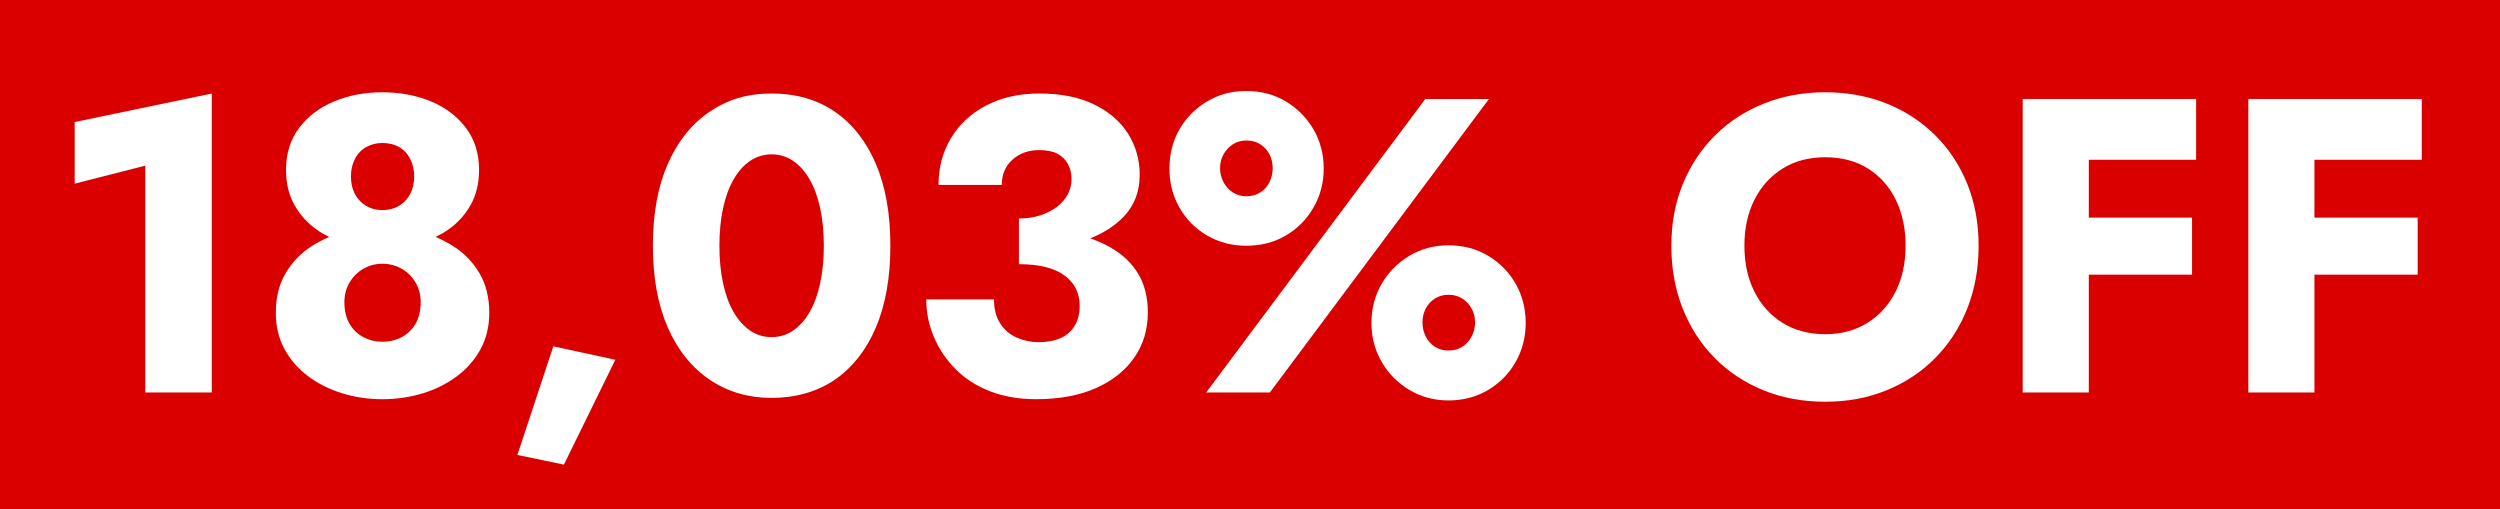
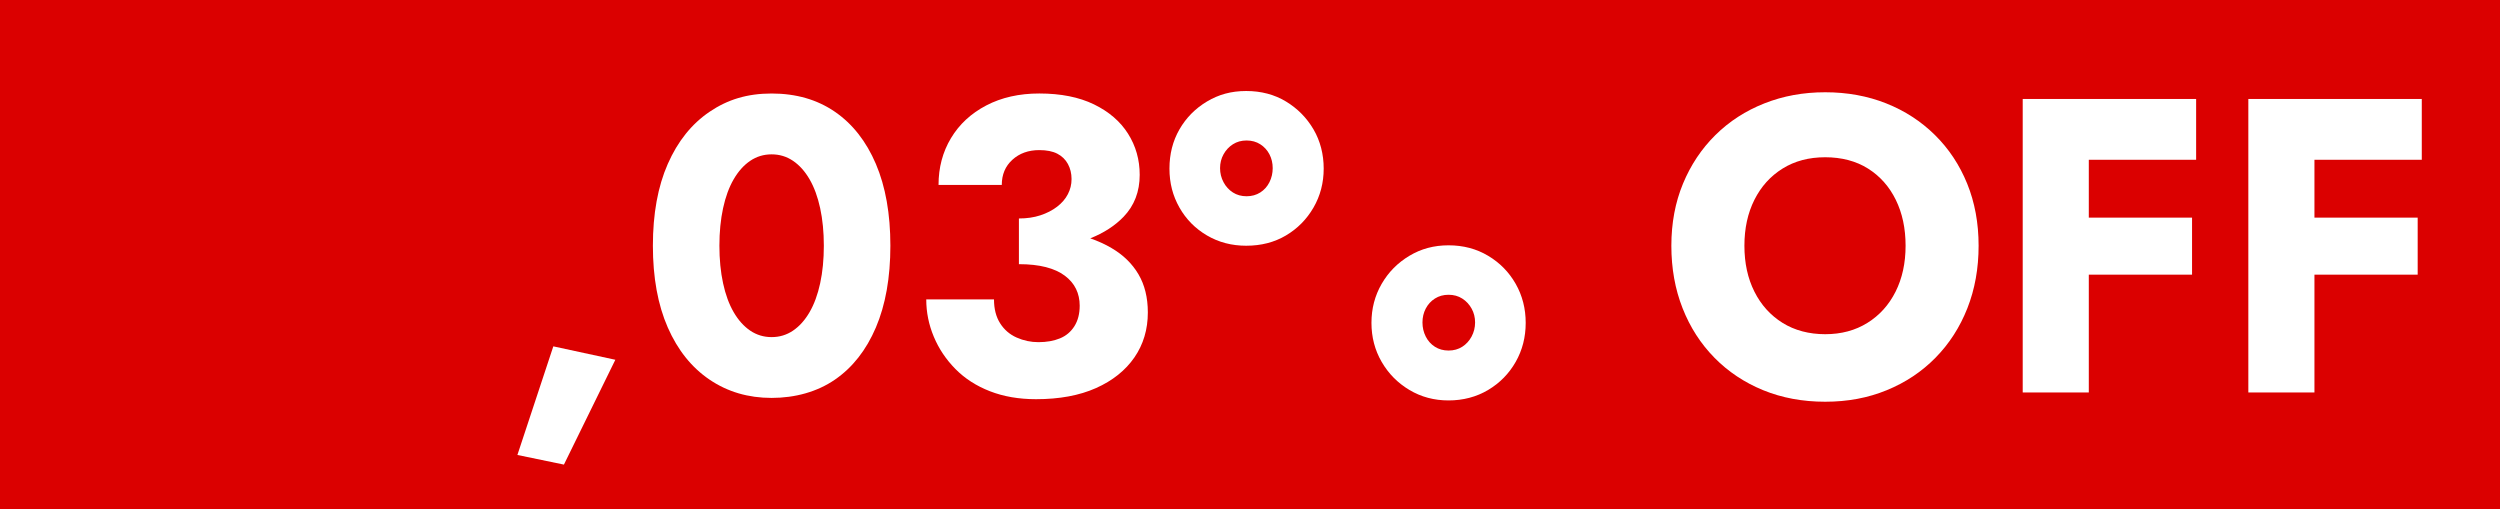
<svg xmlns="http://www.w3.org/2000/svg" id="Capa_2" viewBox="0 0 1390.56 283.35">
  <defs>
    <style>.cls-1{fill:#fff;}.cls-2{fill:#db0000;}</style>
  </defs>
  <g id="Capa_5">
    <rect class="cls-2" width="1390.56" height="283.35" />
-     <polygon class="cls-1" points="41.54 102.16 80.8 92.13 80.8 218.3 117.8 218.3 117.8 52.02 41.54 67.88 41.54 102.16" />
-     <path class="cls-1" d="M252.28,137.03c-3.19-2.03-6.51-3.76-9.97-5.21,2.44-1.21,4.79-2.55,7.02-4.11,5.22-3.65,9.38-8.24,12.48-13.76,3.1-5.52,4.65-12.01,4.65-19.48,0-9.17-2.46-16.98-7.38-23.44-4.92-6.45-11.43-11.35-19.52-14.69-8.09-3.34-17.06-5.01-26.89-5.01s-18.58,1.67-26.67,5.01c-8.1,3.34-14.61,8.24-19.52,14.69-4.92,6.46-7.38,14.27-7.38,23.44,0,7.46,1.55,13.96,4.65,19.48,3.1,5.52,7.23,10.11,12.37,13.76,2.19,1.56,4.52,2.9,6.94,4.11-3.45,1.46-6.75,3.19-9.89,5.22-5.9,3.81-10.67,8.79-14.3,14.93-3.63,6.15-5.45,13.49-5.45,22.04,0,7.46,1.59,14.15,4.77,20.06,3.18,5.91,7.57,10.96,13.17,15.16,5.6,4.2,11.95,7.39,19.07,9.56,7.11,2.18,14.53,3.26,22.24,3.26s15.36-1.09,22.47-3.26c7.11-2.18,13.47-5.36,19.07-9.56,5.6-4.2,9.99-9.25,13.17-15.16,3.18-5.91,4.77-12.59,4.77-20.06,0-8.55-1.82-15.89-5.45-22.04-3.63-6.14-8.43-11.11-14.41-14.93ZM197.35,88.52c1.43-2.87,3.52-5.09,6.24-6.65,2.72-1.55,5.75-2.33,9.08-2.33,3.63,0,6.77.78,9.42,2.33,2.65,1.56,4.69,3.77,6.13,6.65,1.44,2.88,2.16,6.1,2.16,9.68s-.76,7-2.27,9.8c-1.51,2.8-3.6,4.98-6.24,6.53-2.65,1.56-5.71,2.33-9.19,2.33s-6.32-.78-8.97-2.33c-2.65-1.55-4.73-3.73-6.24-6.53-1.51-2.8-2.27-6.07-2.27-9.8s.72-6.8,2.16-9.68ZM231.17,180.06c-1.9,3.26-4.47,5.75-7.72,7.46-3.25,1.71-6.85,2.57-10.78,2.57s-7.3-.85-10.55-2.57c-3.26-1.71-5.83-4.2-7.72-7.46-1.89-3.26-2.84-7.31-2.84-12.13,0-3.88.94-7.46,2.84-10.73,1.89-3.26,4.46-5.83,7.72-7.7,3.25-1.86,6.77-2.8,10.55-2.8s7.53.93,10.78,2.8c3.25,1.87,5.82,4.43,7.72,7.7,1.89,3.26,2.84,6.84,2.84,10.73,0,4.82-.95,8.86-2.84,12.13Z" />
    <polygon class="cls-1" points="287.79 253.06 313.67 258.42 342.27 200.11 307.77 192.65 287.79 253.06" />
    <path class="cls-1" d="M464.38,62.16c-9.84-6.76-21.56-10.15-35.18-10.15s-24.51,3.38-34.5,10.15c-9.99,6.76-17.74,16.44-23.27,29.03-5.53,12.59-8.28,27.76-8.28,45.48s2.76,32.88,8.28,45.48c5.52,12.59,13.28,22.27,23.27,29.03,9.99,6.76,21.48,10.15,34.5,10.15s25.34-3.38,35.18-10.15c9.83-6.76,17.44-16.44,22.81-29.03,5.37-12.59,8.06-27.76,8.06-45.48s-2.69-32.88-8.06-45.48c-5.37-12.59-12.98-22.27-22.81-29.03ZM456.2,157.55c-1.36,6.3-3.33,11.66-5.9,16.09-2.57,4.43-5.64,7.85-9.19,10.26-3.56,2.41-7.53,3.61-11.91,3.61s-8.36-1.2-11.92-3.61c-3.56-2.41-6.62-5.83-9.19-10.26-2.57-4.43-4.54-9.79-5.9-16.09-1.36-6.3-2.04-13.26-2.04-20.87s.68-14.58,2.04-20.87c1.36-6.3,3.33-11.66,5.9-16.09,2.57-4.43,5.63-7.85,9.19-10.26,3.55-2.41,7.52-3.61,11.92-3.61s8.36,1.21,11.91,3.61c3.55,2.41,6.62,5.83,9.19,10.26,2.57,4.43,4.54,9.79,5.9,16.09,1.36,6.3,2.04,13.26,2.04,20.87s-.68,14.58-2.04,20.87Z" />
    <path class="cls-1" d="M618.26,137.96c-3.6-2.11-7.56-3.9-11.83-5.39,7.52-2.99,13.71-6.98,18.53-11.99,5.98-6.22,8.97-14,8.97-23.33,0-8.39-2.15-16.01-6.47-22.86-4.31-6.84-10.63-12.28-18.95-16.33-8.32-4.04-18.46-6.06-30.41-6.06-11.2,0-21.03,2.22-29.51,6.65-8.48,4.43-15.02,10.5-19.63,18.19-4.62,7.7-6.92,16.37-6.92,26.01h35.18c0-5.75,1.96-10.42,5.9-13.99,3.93-3.58,8.93-5.37,14.98-5.37,4.09,0,7.41.66,9.99,1.99,2.57,1.32,4.54,3.23,5.9,5.71,1.36,2.49,2.04,5.29,2.04,8.4s-.68,5.75-2.04,8.4c-1.36,2.65-3.37,4.98-6.01,7-2.65,2.02-5.75,3.61-9.31,4.78-3.56,1.17-7.53,1.75-11.92,1.75v25.42c5.75,0,10.74.55,14.98,1.63,4.23,1.09,7.75,2.68,10.55,4.78,2.8,2.1,4.88,4.55,6.24,7.35,1.36,2.8,2.04,5.91,2.04,9.33,0,4.51-.99,8.32-2.95,11.43-1.97,3.11-4.65,5.37-8.06,6.76-3.41,1.4-7.38,2.1-11.92,2.1-4.24,0-8.28-.85-12.14-2.57-3.86-1.71-6.92-4.35-9.19-7.93-2.27-3.57-3.41-8.01-3.41-13.29h-37.68c0,7.16,1.4,14.08,4.2,20.76,2.8,6.69,6.81,12.67,12.03,17.96,5.22,5.29,11.61,9.41,19.18,12.36,7.56,2.95,16.11,4.43,25.64,4.43,13.01,0,24.13-2.06,33.37-6.18,9.23-4.12,16.34-9.8,21.34-17.02,4.99-7.23,7.49-15.59,7.49-25.07,0-8.24-1.74-15.31-5.22-21.22-3.48-5.91-8.47-10.77-14.98-14.58Z" />
    <path class="cls-1" d="M827.75,142.28c-6.51-3.89-13.85-5.83-22.02-5.83s-15.29,1.94-21.79,5.83c-6.51,3.89-11.66,9.09-15.43,15.62-3.78,6.53-5.67,13.76-5.67,21.69s1.89,15.16,5.67,21.69c3.78,6.53,8.93,11.74,15.43,15.62,6.5,3.89,13.77,5.83,21.79,5.83s15.51-1.94,22.02-5.83c6.5-3.88,11.61-9.09,15.32-15.62,3.71-6.53,5.56-13.76,5.56-21.69s-1.85-15.16-5.56-21.69c-3.71-6.53-8.82-11.74-15.32-15.62ZM818.55,187.17c-1.29,2.41-3.03,4.31-5.22,5.71s-4.73,2.1-7.6,2.1-5.41-.7-7.6-2.1c-2.19-1.4-3.9-3.3-5.11-5.71-1.21-2.41-1.81-5.01-1.81-7.81s.6-5.37,1.81-7.7c1.21-2.33,2.91-4.2,5.11-5.6,2.19-1.4,4.73-2.1,7.6-2.1s5.41.7,7.6,2.1c2.19,1.4,3.93,3.27,5.22,5.6,1.29,2.33,1.93,4.9,1.93,7.7s-.65,5.4-1.93,7.81Z" />
-     <polygon class="cls-1" points="792.79 55.05 670.91 218.3 706.32 218.3 828.2 55.05 792.79 55.05" />
    <path class="cls-1" d="M693.15,136.68c8.32,0,15.7-1.9,22.13-5.71,6.43-3.81,11.54-8.98,15.32-15.51,3.78-6.53,5.67-13.76,5.67-21.69s-1.89-15.35-5.67-21.81c-3.78-6.45-8.89-11.62-15.32-15.51-6.43-3.88-13.81-5.83-22.13-5.83s-15.29,1.95-21.79,5.83c-6.51,3.89-11.61,9.06-15.32,15.51-3.71,6.45-5.56,13.73-5.56,21.81s1.85,15.16,5.56,21.69c3.71,6.53,8.81,11.7,15.32,15.51,6.5,3.81,13.76,5.71,21.79,5.71ZM680.56,85.84c1.28-2.33,3.03-4.2,5.22-5.6,2.19-1.4,4.73-2.1,7.6-2.1s5.41.7,7.61,2.1c2.19,1.4,3.89,3.26,5.11,5.6,1.21,2.33,1.81,4.9,1.81,7.69s-.61,5.41-1.81,7.82c-1.21,2.41-2.91,4.31-5.11,5.71-2.2,1.4-4.73,2.1-7.61,2.1s-5.41-.7-7.6-2.1c-2.19-1.4-3.94-3.3-5.22-5.71-1.29-2.41-1.93-5.01-1.93-7.82s.64-5.36,1.93-7.69Z" />
    <path class="cls-1" d="M1076.27,75.11c-7.72-7.62-16.76-13.49-27.12-17.61-10.37-4.12-21.67-6.18-33.93-6.18s-23.38,2.06-33.82,6.18c-10.44,4.12-19.52,9.99-27.24,17.61-7.71,7.62-13.73,16.64-18.04,27.05-4.31,10.42-6.47,21.92-6.47,34.52s2.08,24.18,6.24,34.75c4.16,10.57,10.06,19.75,17.7,27.52,7.64,7.78,16.68,13.8,27.12,18.08,10.44,4.27,21.94,6.42,34.5,6.42s23.83-2.14,34.27-6.42c10.44-4.27,19.48-10.3,27.12-18.08,7.64-7.77,13.54-16.94,17.71-27.52,4.16-10.57,6.24-22.16,6.24-34.75s-2.12-24.1-6.35-34.52c-4.24-10.42-10.21-19.43-17.93-27.05ZM1054.37,162.22c-3.71,7.39-8.93,13.18-15.66,17.37-6.73,4.2-14.57,6.3-23.49,6.3s-16.99-2.1-23.72-6.3c-6.73-4.2-11.95-9.99-15.66-17.37-3.71-7.38-5.56-15.9-5.56-25.54s1.85-18.15,5.56-25.54c3.71-7.38,8.93-13.18,15.66-17.37,6.73-4.2,14.64-6.3,23.72-6.3s17.17,2.1,23.83,6.3c6.66,4.2,11.8,9.99,15.43,17.37,3.63,7.39,5.45,15.9,5.45,25.54s-1.86,18.16-5.56,25.54Z" />
    <polygon class="cls-1" points="1150.5 55.05 1125.08 55.05 1125.08 218.3 1161.84 218.3 1161.84 152.77 1219.27 152.77 1219.27 121.05 1161.84 121.05 1161.84 88.87 1221.54 88.87 1221.54 55.05 1161.84 55.05 1150.5 55.05" />
    <polygon class="cls-1" points="1347.05 88.87 1347.05 55.05 1287.35 55.05 1276 55.05 1250.58 55.05 1250.58 218.3 1287.35 218.3 1287.35 152.77 1344.77 152.77 1344.77 121.05 1287.35 121.05 1287.35 88.87 1347.05 88.87" />
  </g>
</svg>